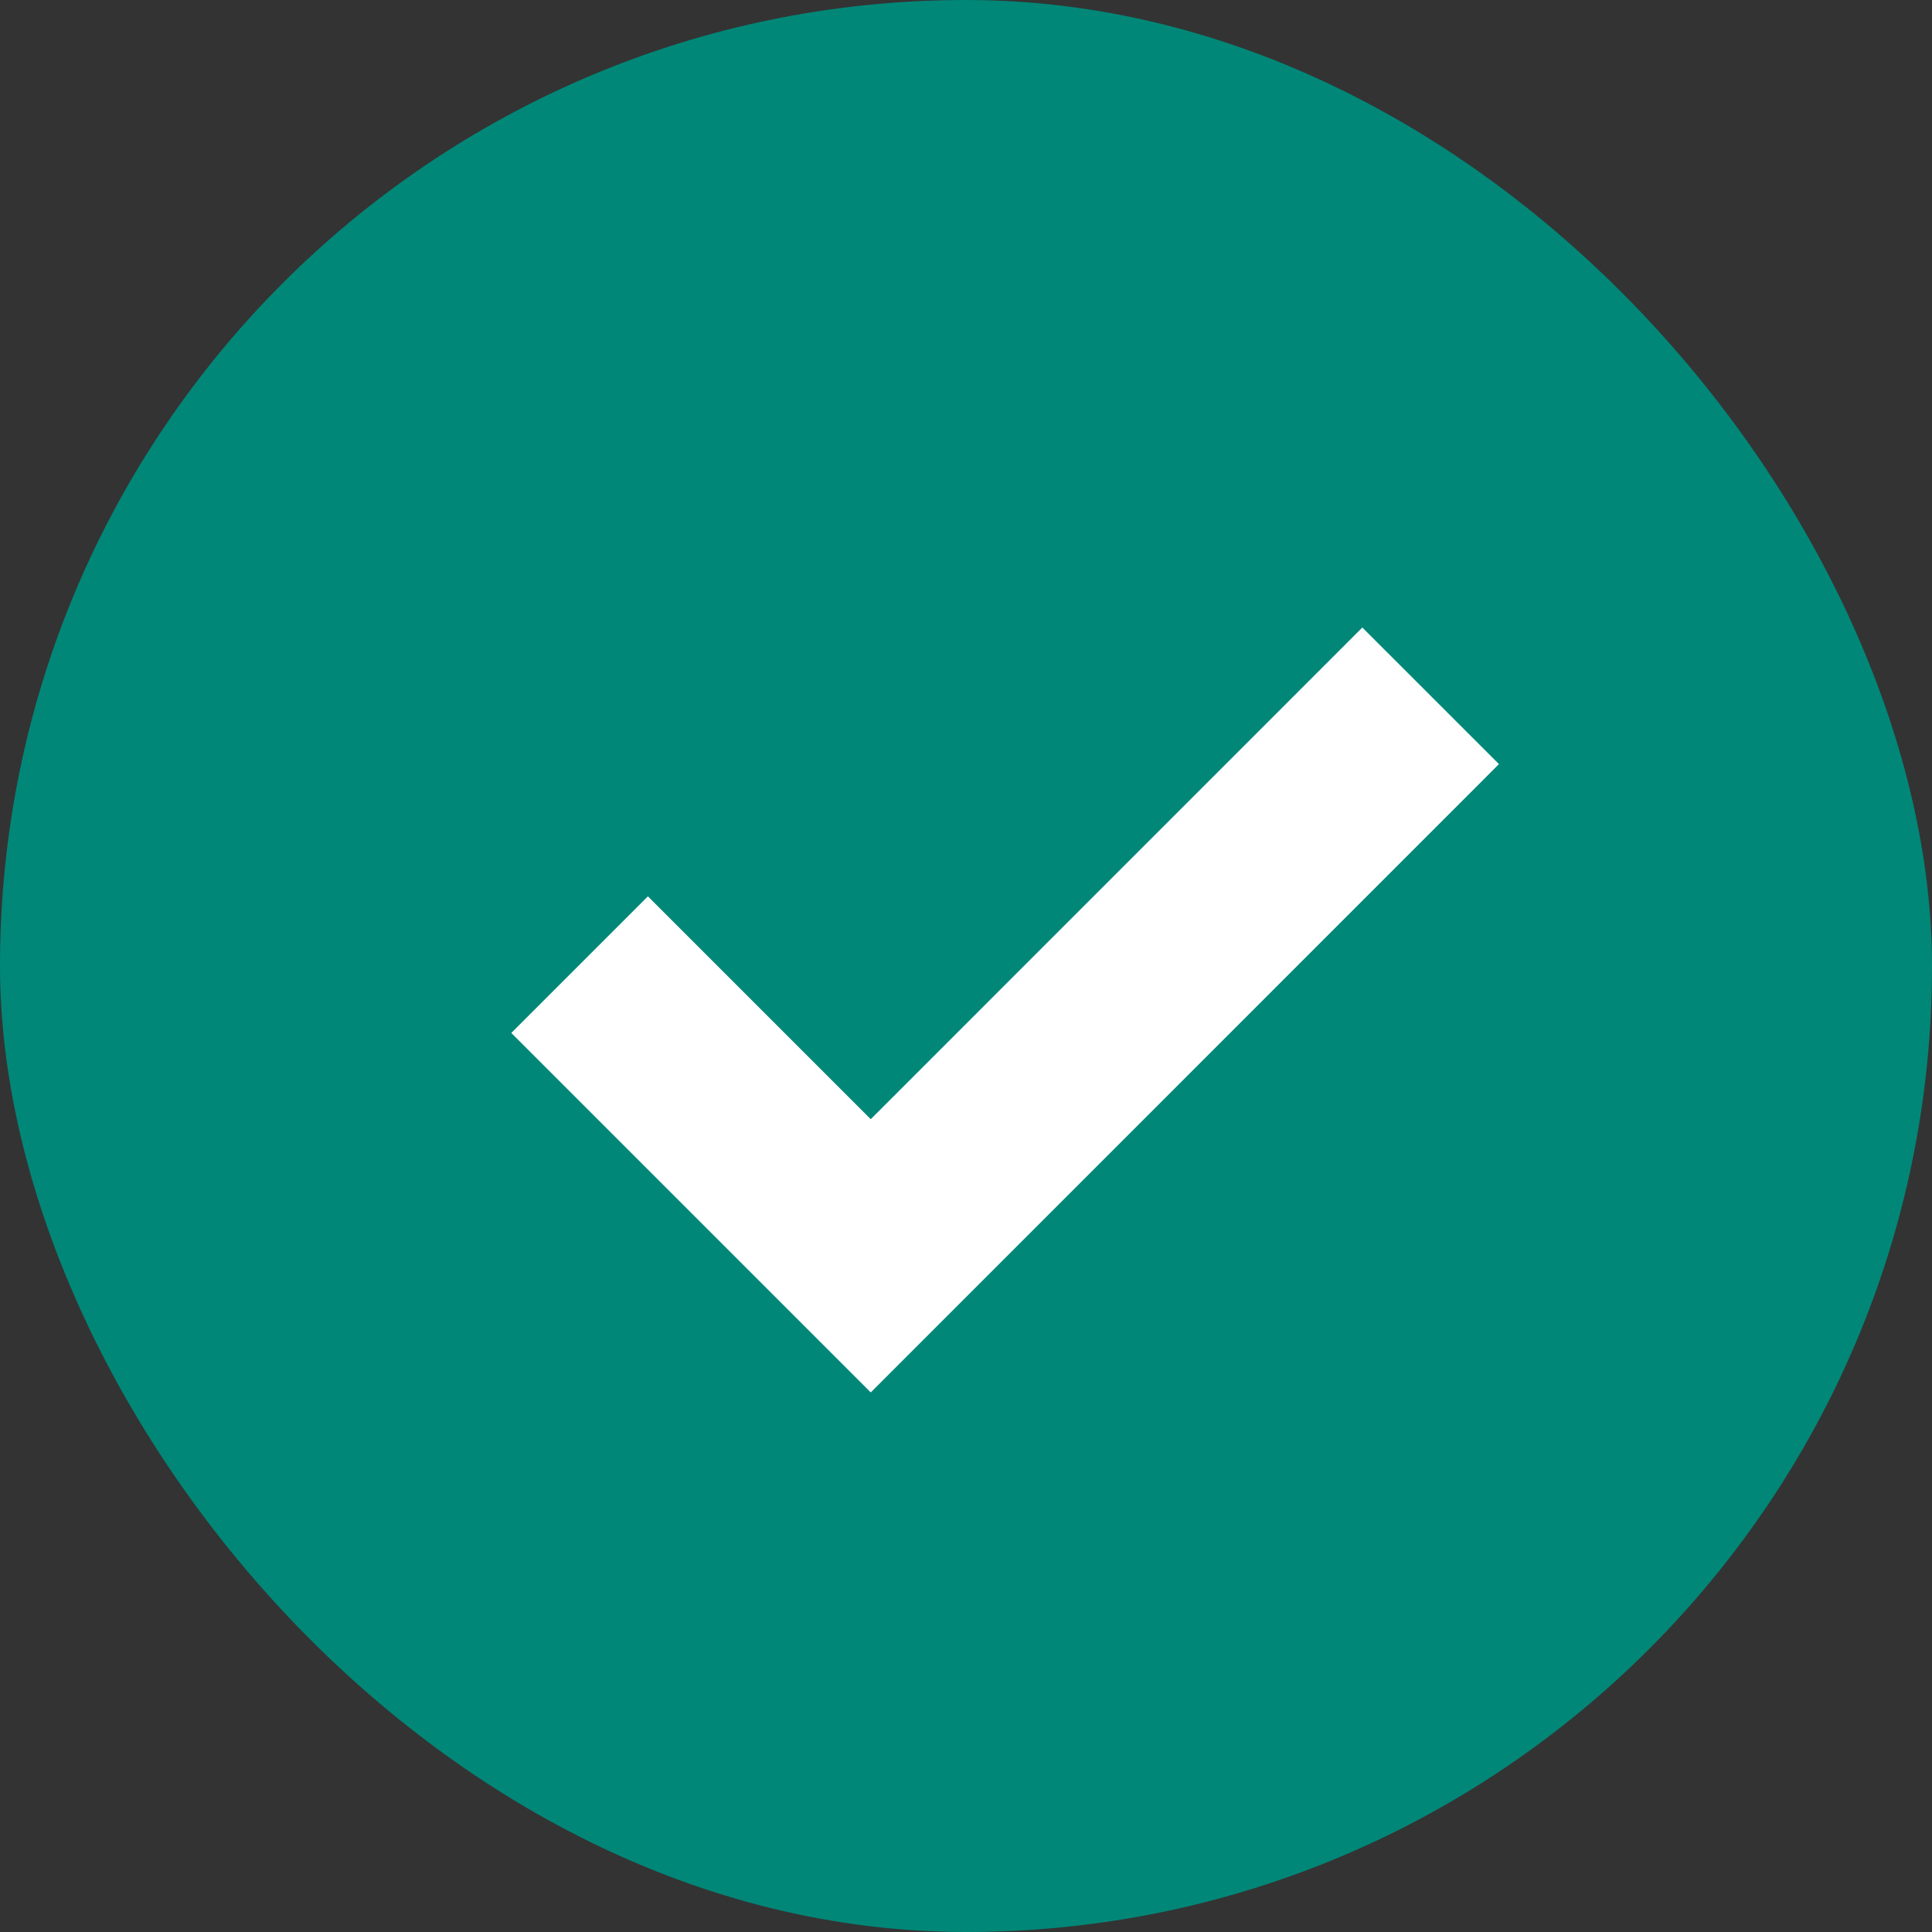
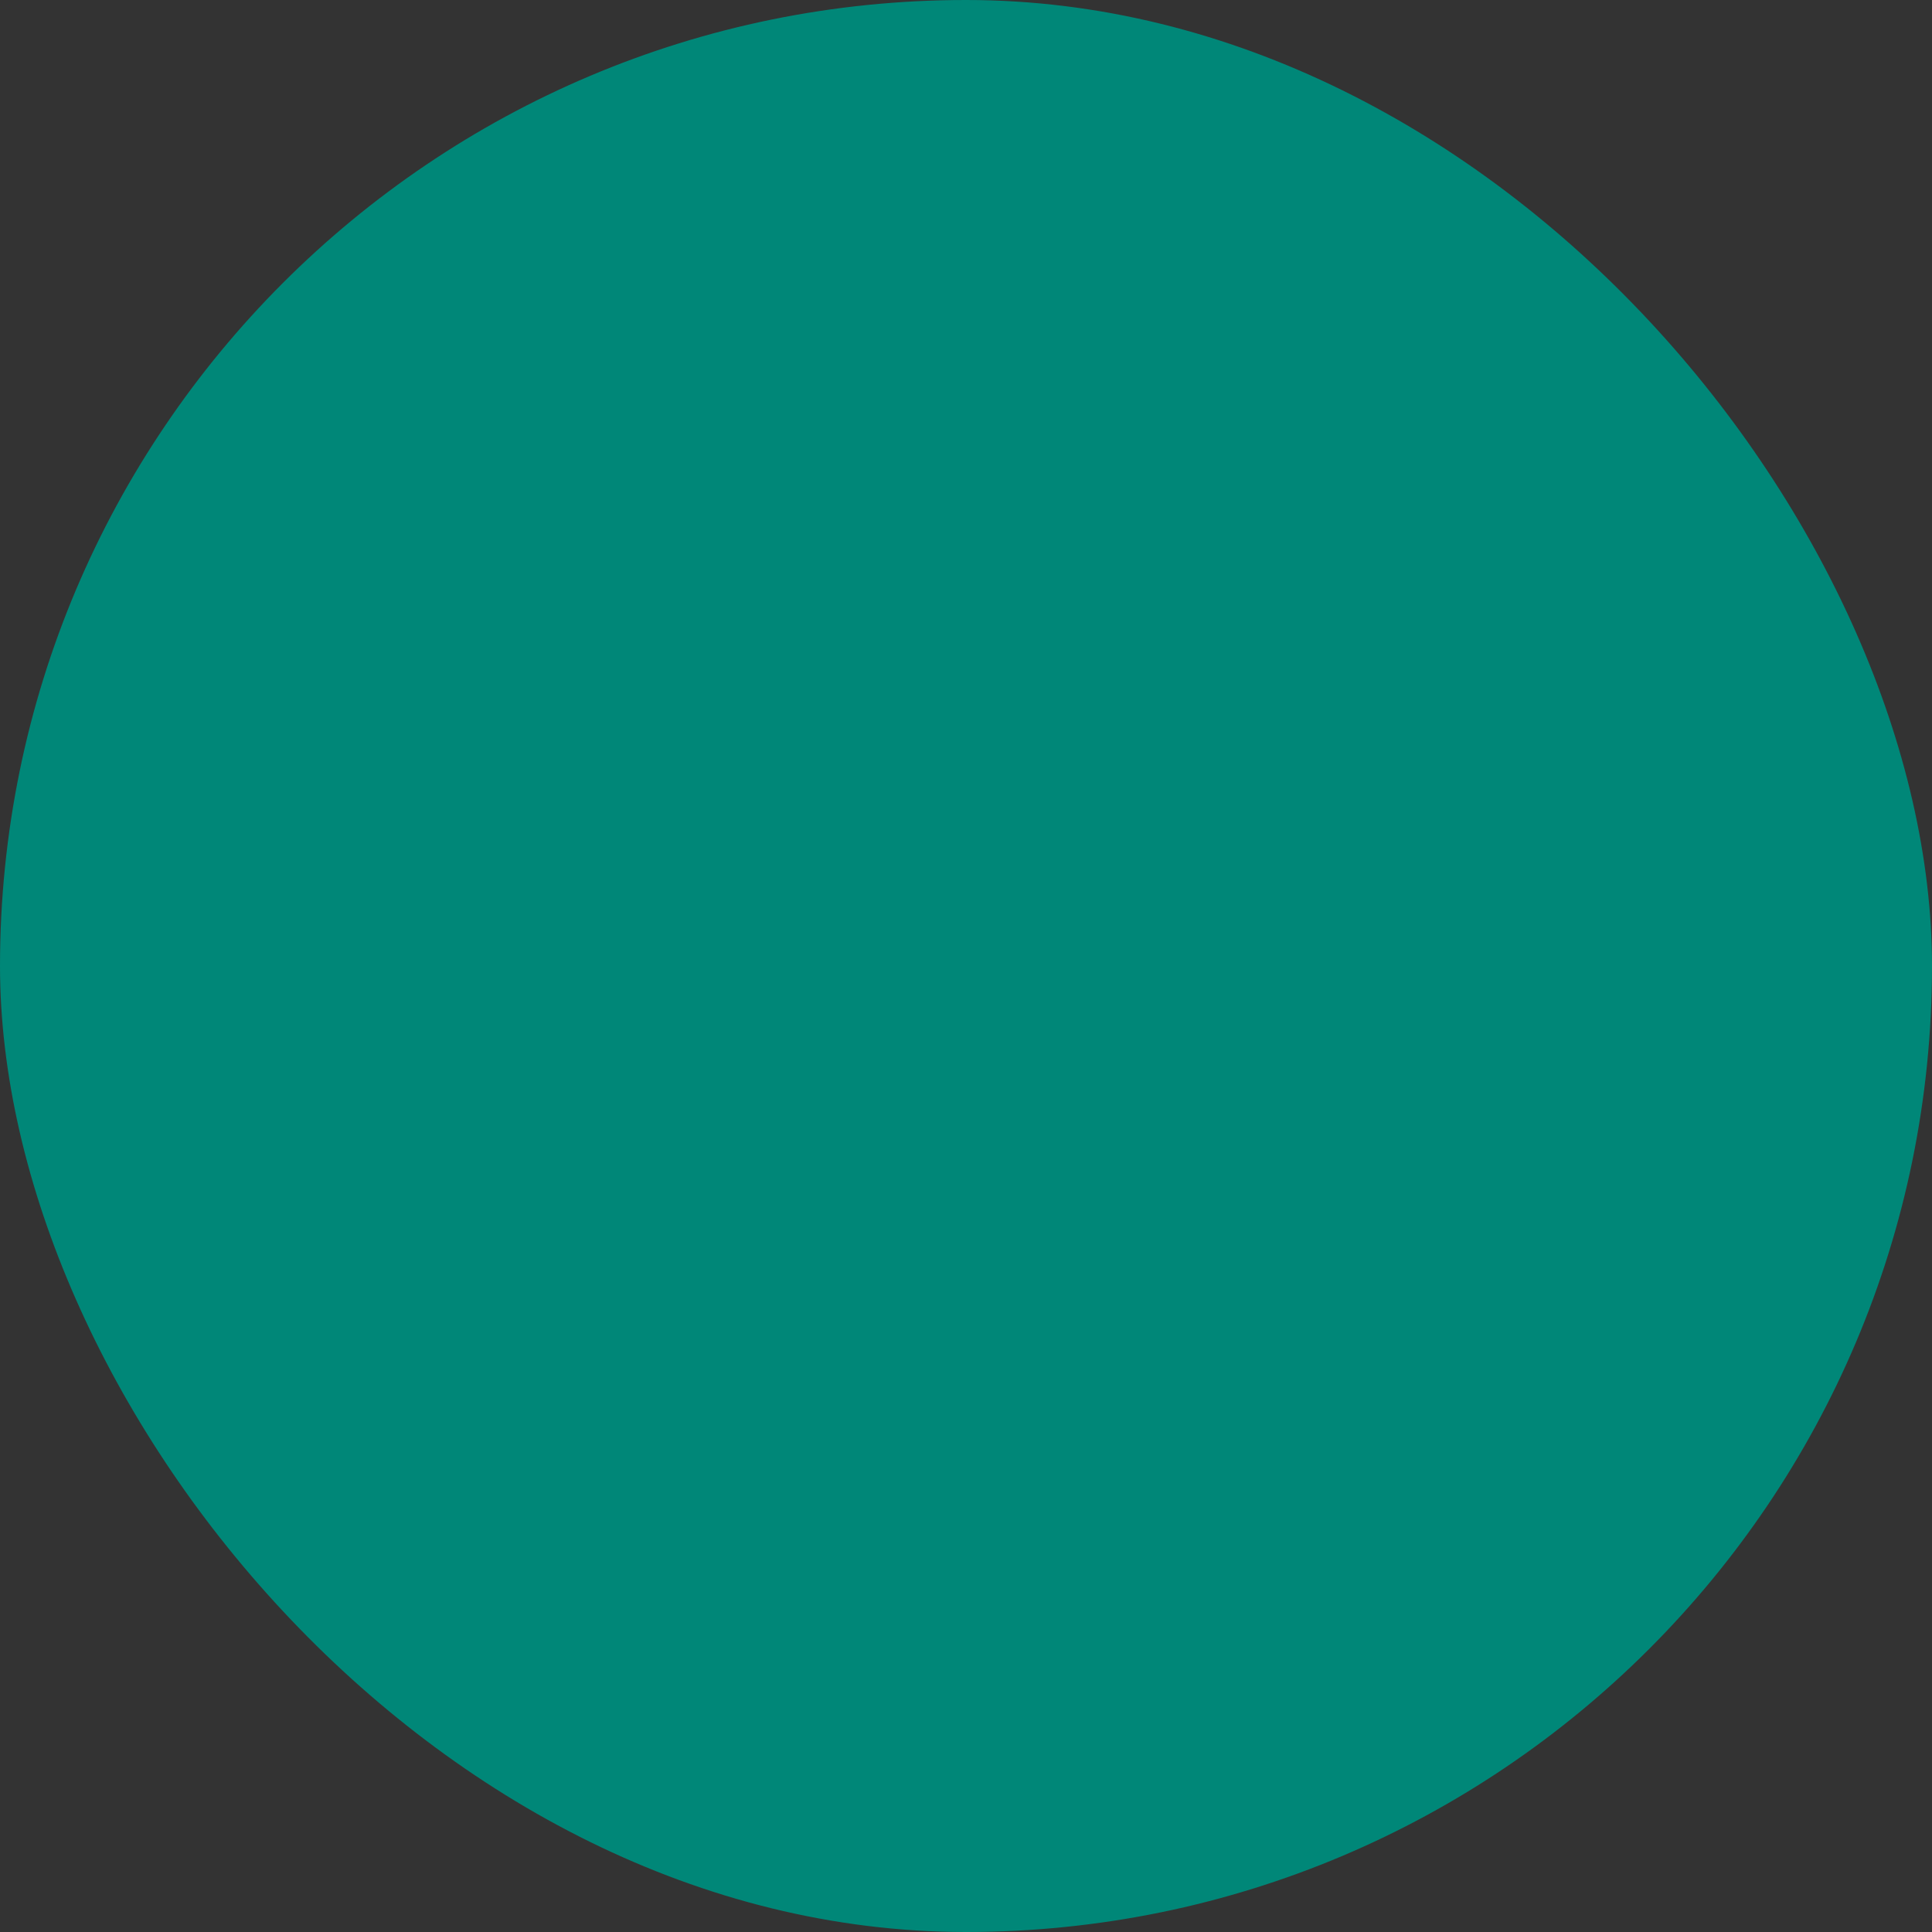
<svg xmlns="http://www.w3.org/2000/svg" width="20px" height="20px" viewBox="0 0 20 20" version="1.1">
  <rect x="0" y="0" width="20" height="20" fill="#333333" stroke="none" />
  <title>Group 3</title>
  <desc>Created with Sketch.</desc>
  <defs />
  <g id="Page-1" stroke="none" stroke-width="1" fill="none" fill-rule="evenodd">
    <g id="Copy-to-Clipboard" transform="translate(-1089, -819)">
      <g id="Group-4" transform="translate(1074, 806)">
        <g id="Group-3" transform="translate(15, 13)">
          <rect id="Rectangle-3" fill="#008778" x="0" y="0" width="20" height="20" rx="10" />
-           <polyline id="Path-2" stroke="#FFFFFF" stroke-width="2" points="6 9.986 9.014 13 14.81 7.203" />
        </g>
      </g>
    </g>
  </g>
</svg>